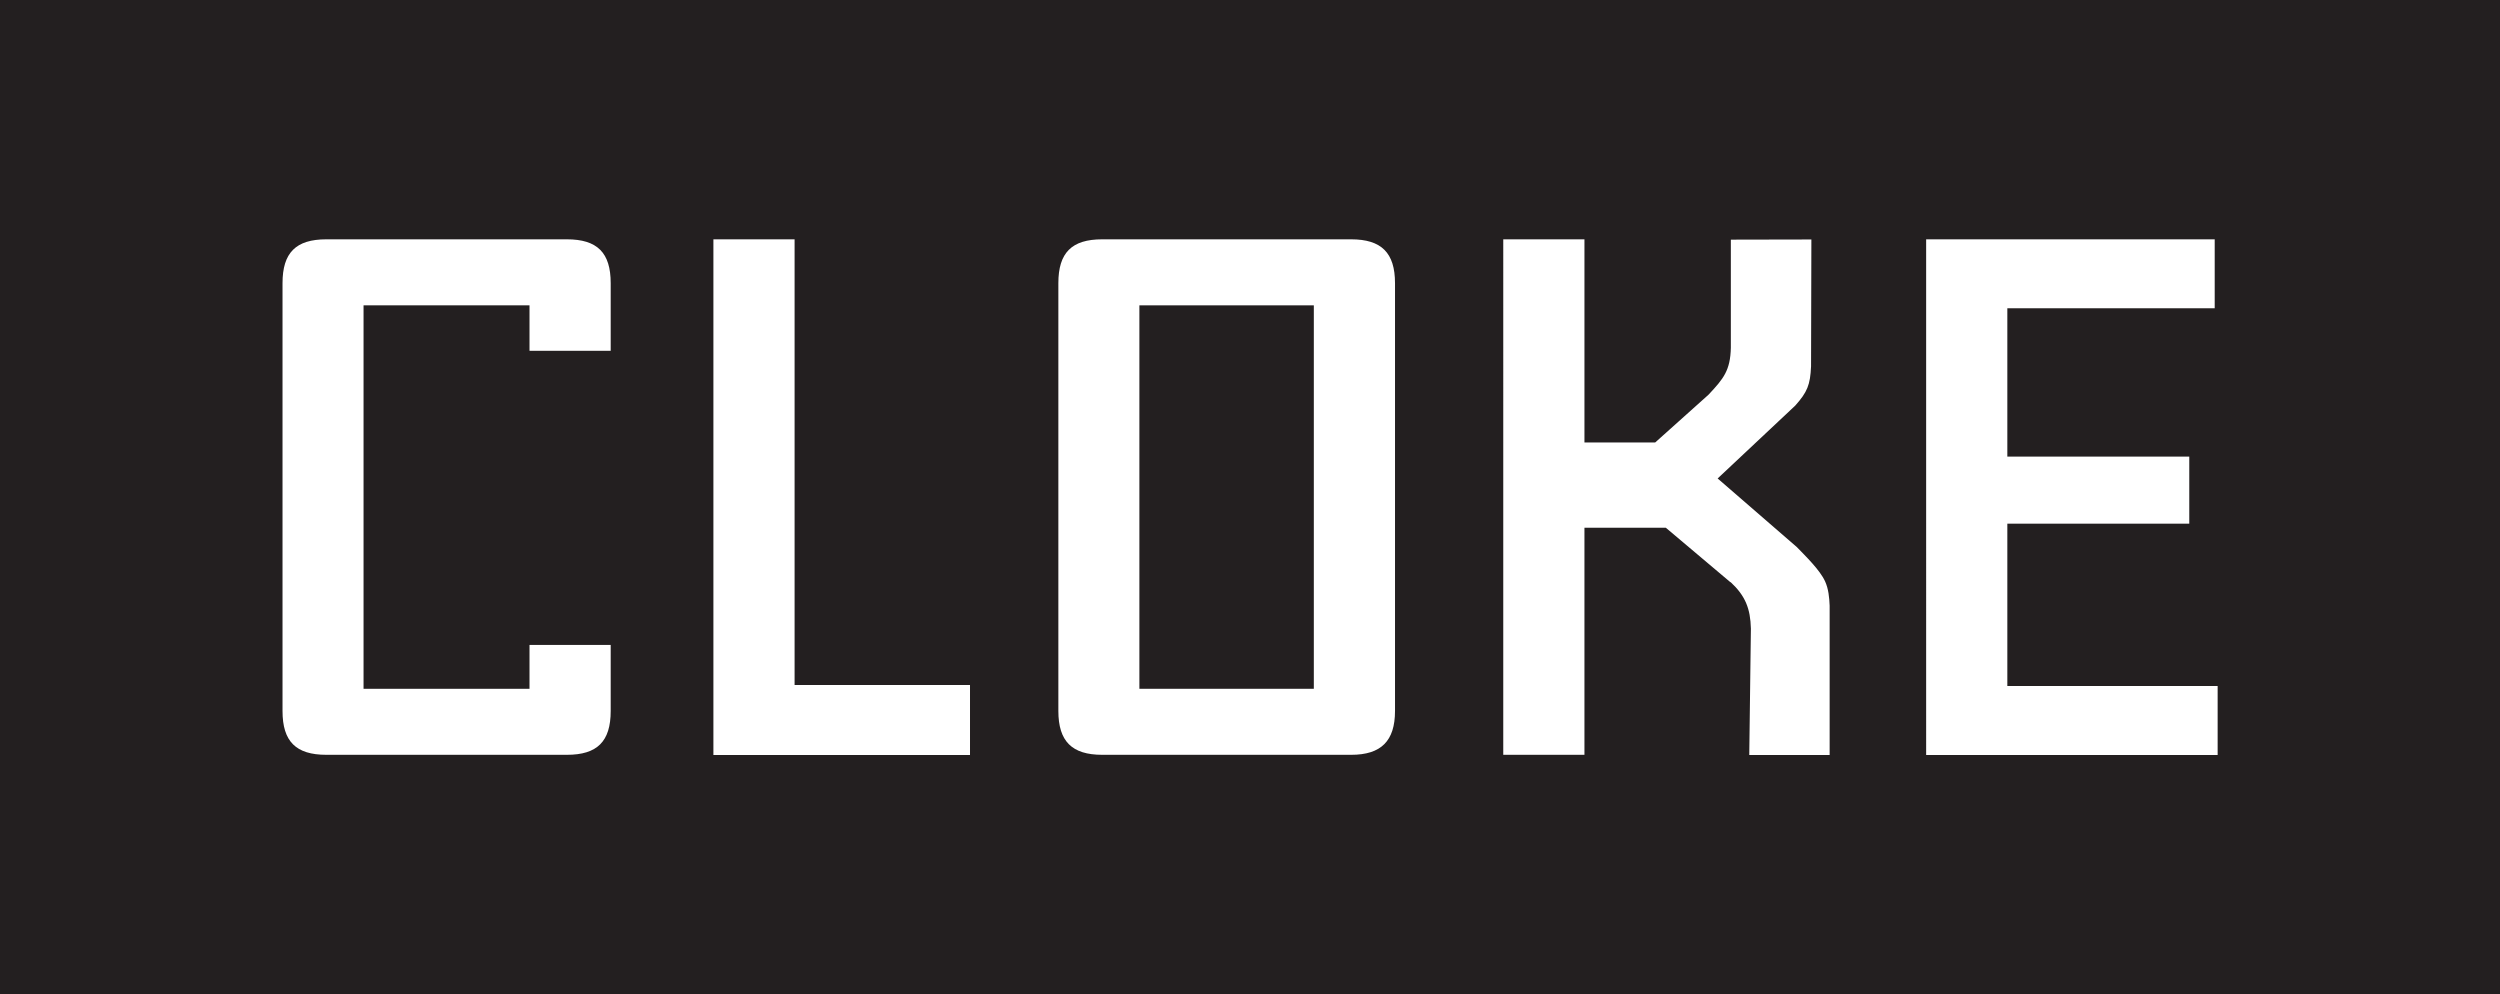
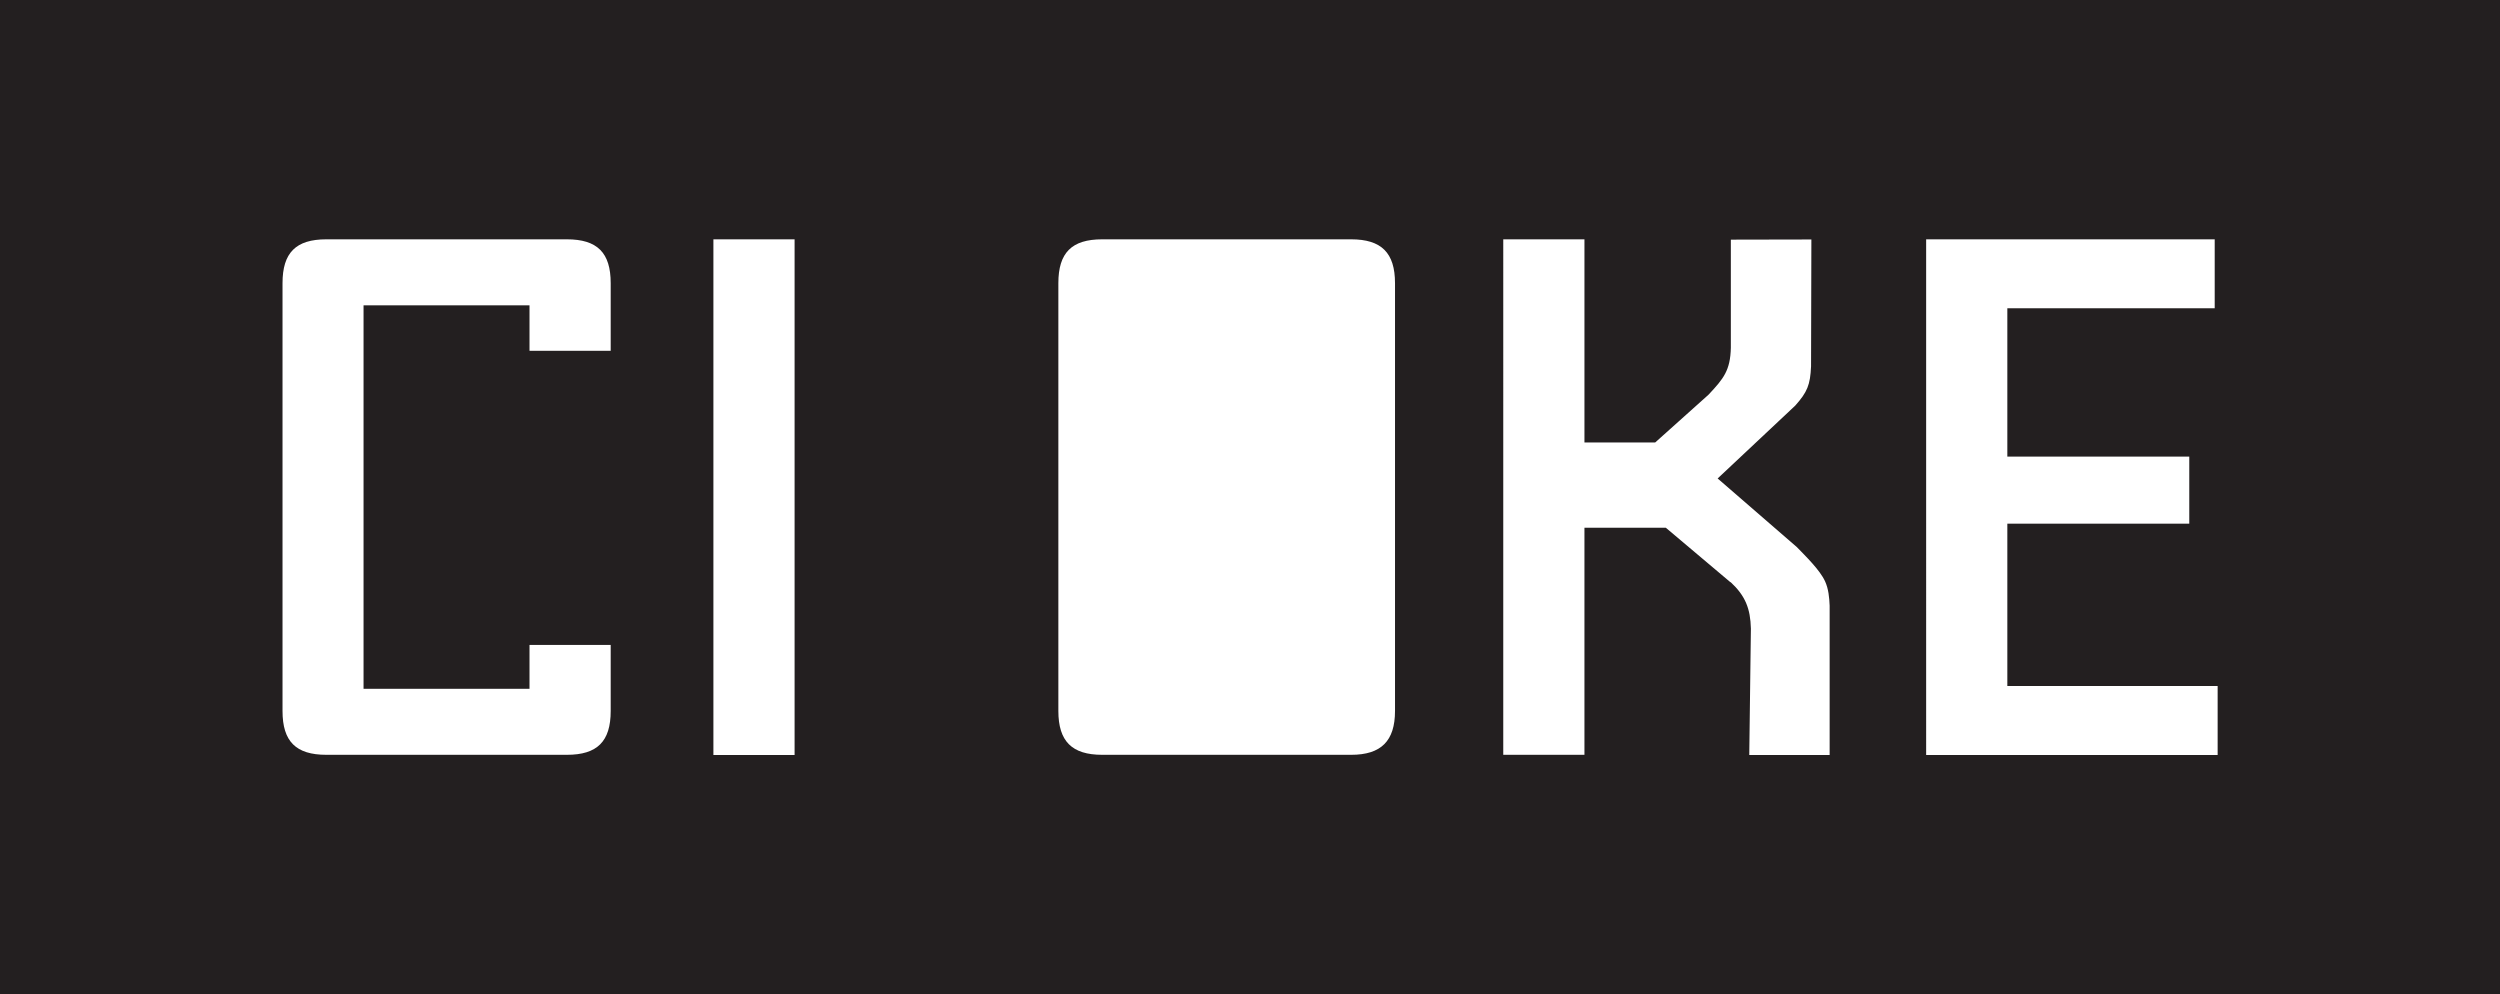
<svg xmlns="http://www.w3.org/2000/svg" viewBox="0 0 153.35 60.98" version="1.1" id="Layer_2">
  <defs>
    <style>
      .st0, .st1 {
        fill: #231f20;
      }

      .st1 {
        fill-rule: evenodd;
      }
    </style>
  </defs>
-   <rect height="23.52" width="10.7" y="18.73" x="69.89" class="st0" />
-   <path d="M0,0v60.98h153.35V0H0ZM37.46,21.52h-4.98v-2.79h-10.18v23.52h10.18v-2.69h4.98v4.05c0,1.87-.82,2.69-2.69,2.69h-14.75c-1.87,0-2.69-.82-2.69-2.69v-26.24c0-1.87.82-2.69,2.69-2.69h14.75c1.87,0,2.69.82,2.69,2.69v4.15ZM59.5,46.31h-15.74V14.68h4.98v27.34h10.76v4.29ZM85.57,43.61c0,1.84-.85,2.69-2.69,2.69h-15.27c-1.86,0-2.69-.83-2.69-2.69v-26.24c0-1.87.82-2.69,2.69-2.69h15.27c1.86,0,2.69.83,2.69,2.69v26.24ZM112.23,46.31h-4.93l.1-7.75h0c-.03-1.23-.34-2.01-1.24-2.85h-.02s-3.96-3.34-3.96-3.34h-4.99s0,13.93,0,13.93h-4.98V14.68h4.98v12.46h4.34l3.26-2.92.03-.03c.9-.96,1.32-1.47,1.35-2.86v-6.63s4.94-.01,4.94-.01l-.02,7.78c-.05,1.14-.23,1.58-.97,2.41l-4.76,4.47,4.86,4.21c.54.56,1.41,1.4,1.73,2.1.21.46.26.99.28,1.49v9.17ZM136.03,46.31h-17.88V14.68h17.7v4.23h-12.72v9.1h11.16v4.11h-11.16v9.96h12.9v4.23Z" class="st1" />
+   <path d="M0,0v60.98h153.35V0H0ZM37.46,21.52h-4.98v-2.79h-10.18v23.52h10.18v-2.69h4.98v4.05c0,1.87-.82,2.69-2.69,2.69h-14.75c-1.87,0-2.69-.82-2.69-2.69v-26.24c0-1.87.82-2.69,2.69-2.69h14.75c1.87,0,2.69.82,2.69,2.69v4.15ZM59.5,46.31h-15.74V14.68h4.98v27.34v4.29ZM85.57,43.61c0,1.84-.85,2.69-2.69,2.69h-15.27c-1.86,0-2.69-.83-2.69-2.69v-26.24c0-1.87.82-2.69,2.69-2.69h15.27c1.86,0,2.69.83,2.69,2.69v26.24ZM112.23,46.31h-4.93l.1-7.75h0c-.03-1.23-.34-2.01-1.24-2.85h-.02s-3.96-3.34-3.96-3.34h-4.99s0,13.93,0,13.93h-4.98V14.68h4.98v12.46h4.34l3.26-2.92.03-.03c.9-.96,1.32-1.47,1.35-2.86v-6.63s4.94-.01,4.94-.01l-.02,7.78c-.05,1.14-.23,1.58-.97,2.41l-4.76,4.47,4.86,4.21c.54.56,1.41,1.4,1.73,2.1.21.46.26.99.28,1.49v9.17ZM136.03,46.31h-17.88V14.68h17.7v4.23h-12.72v9.1h11.16v4.11h-11.16v9.96h12.9v4.23Z" class="st1" />
</svg>